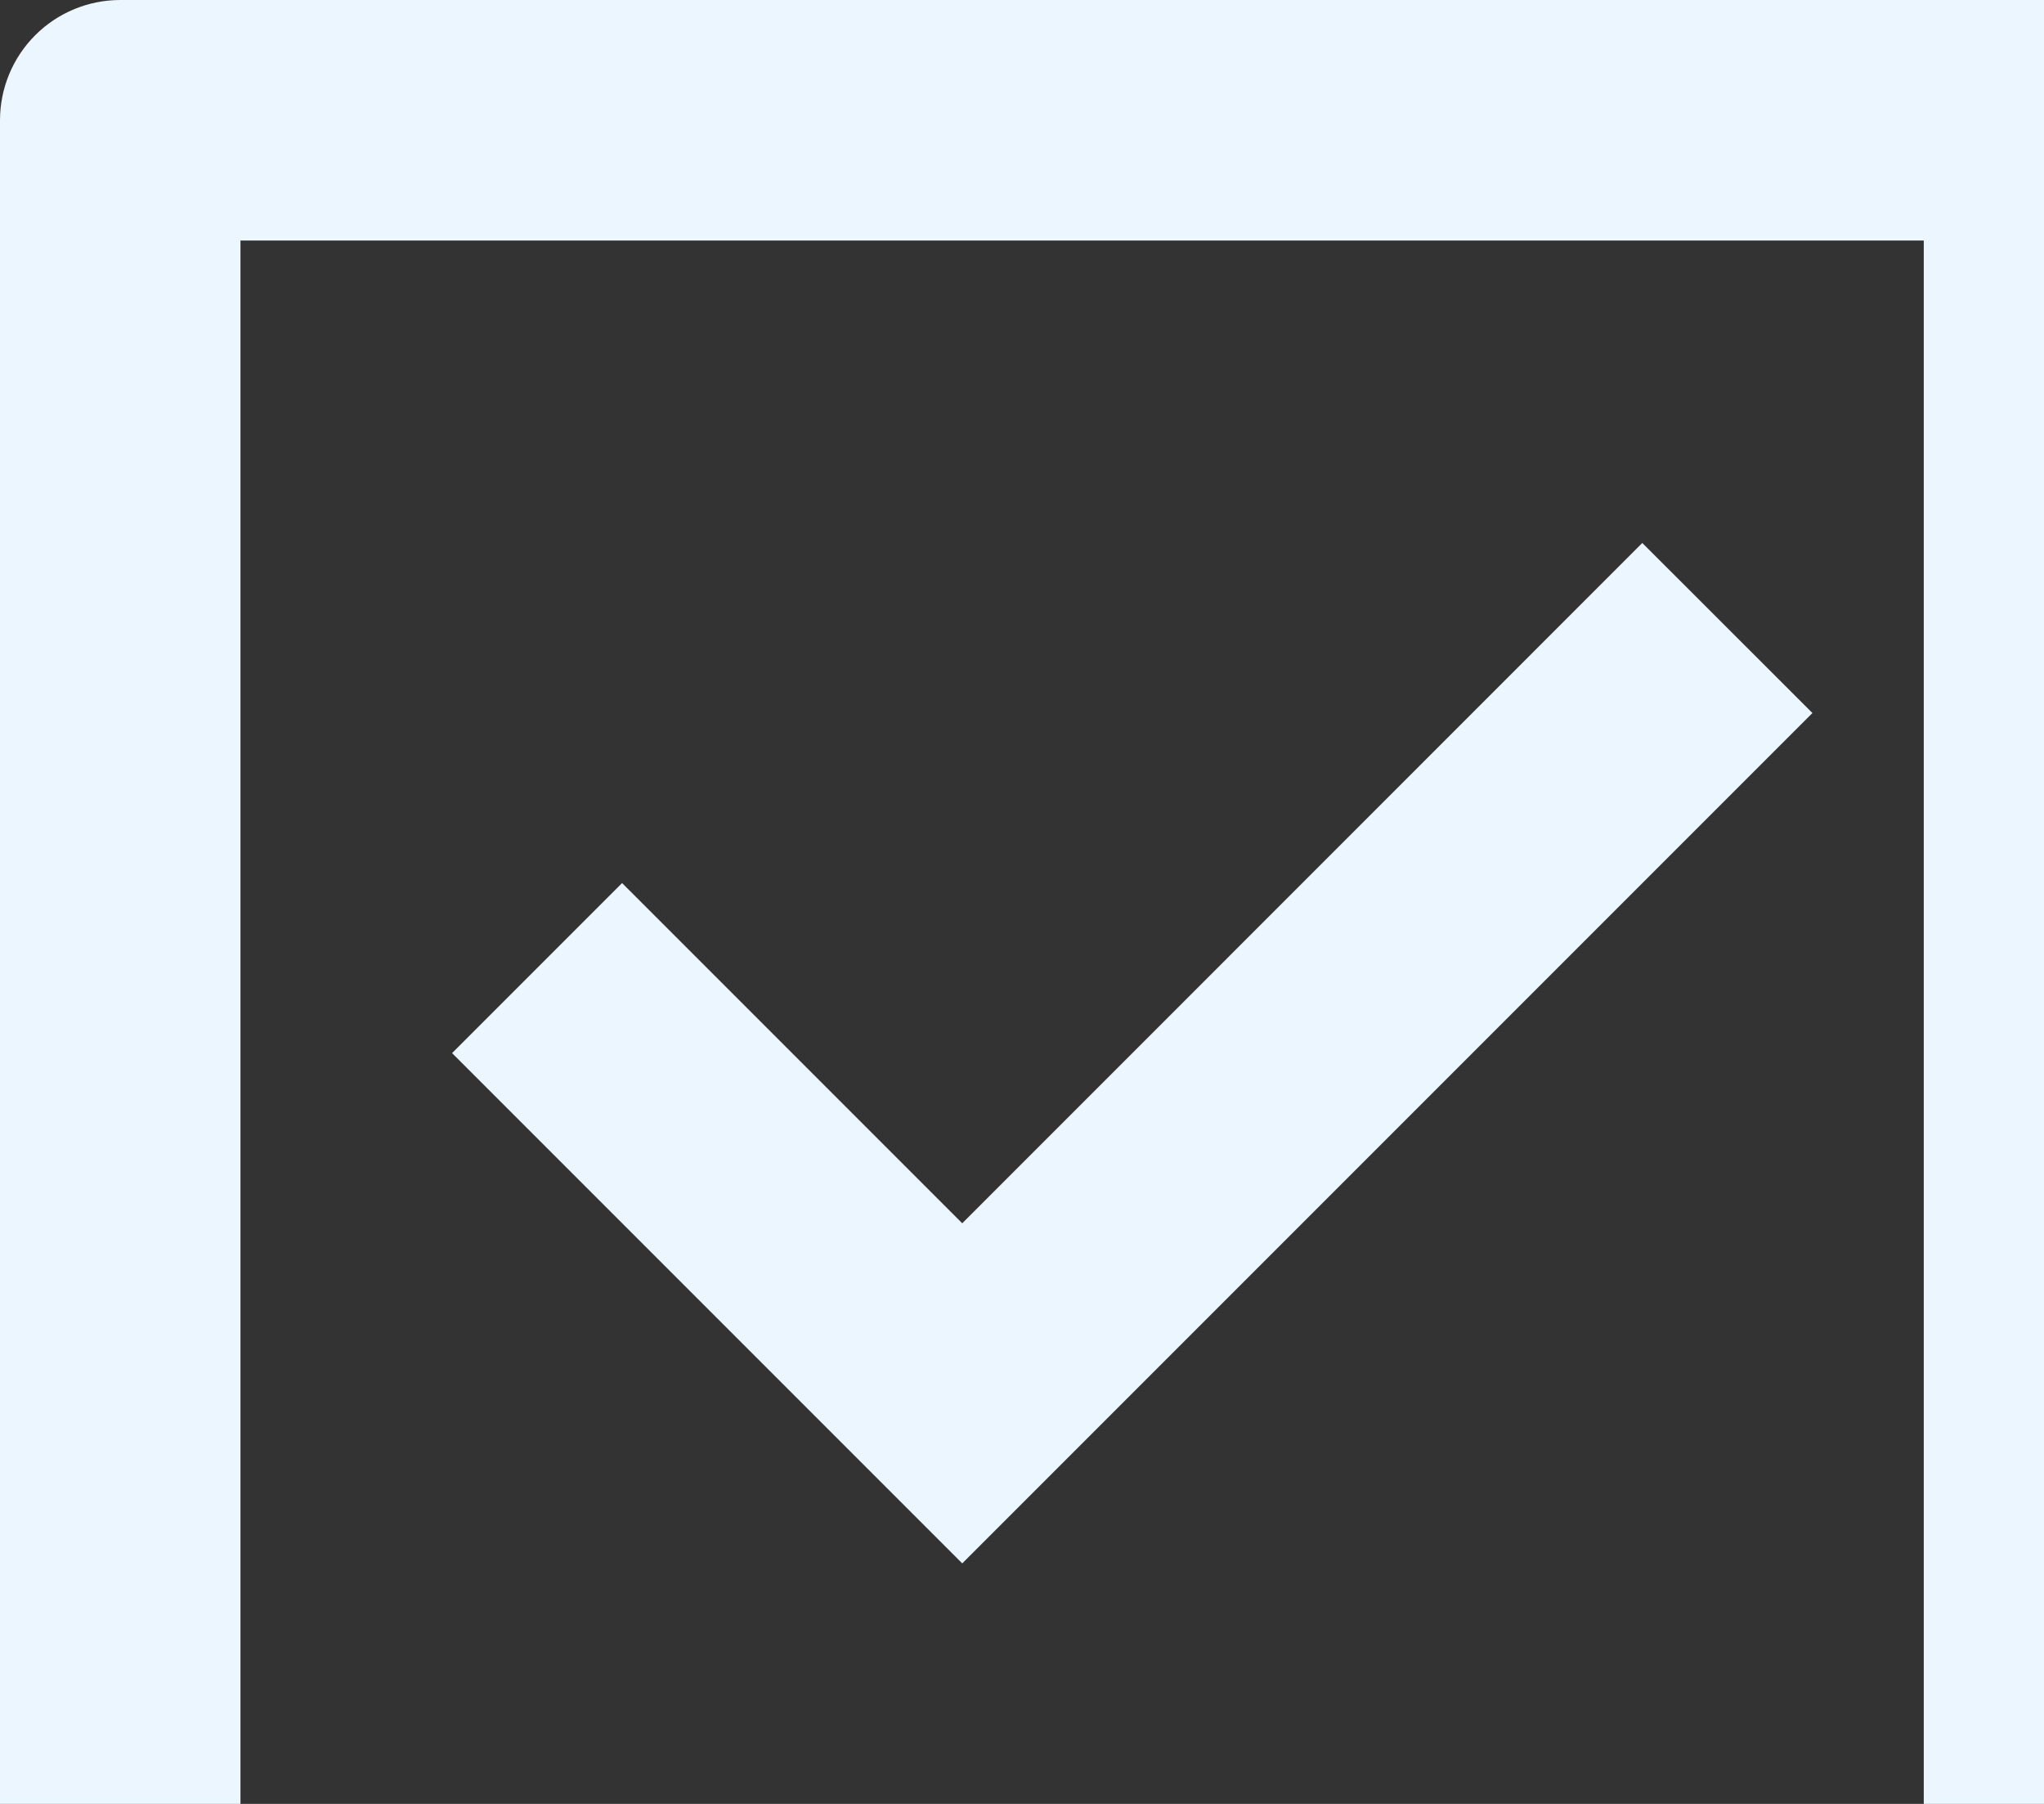
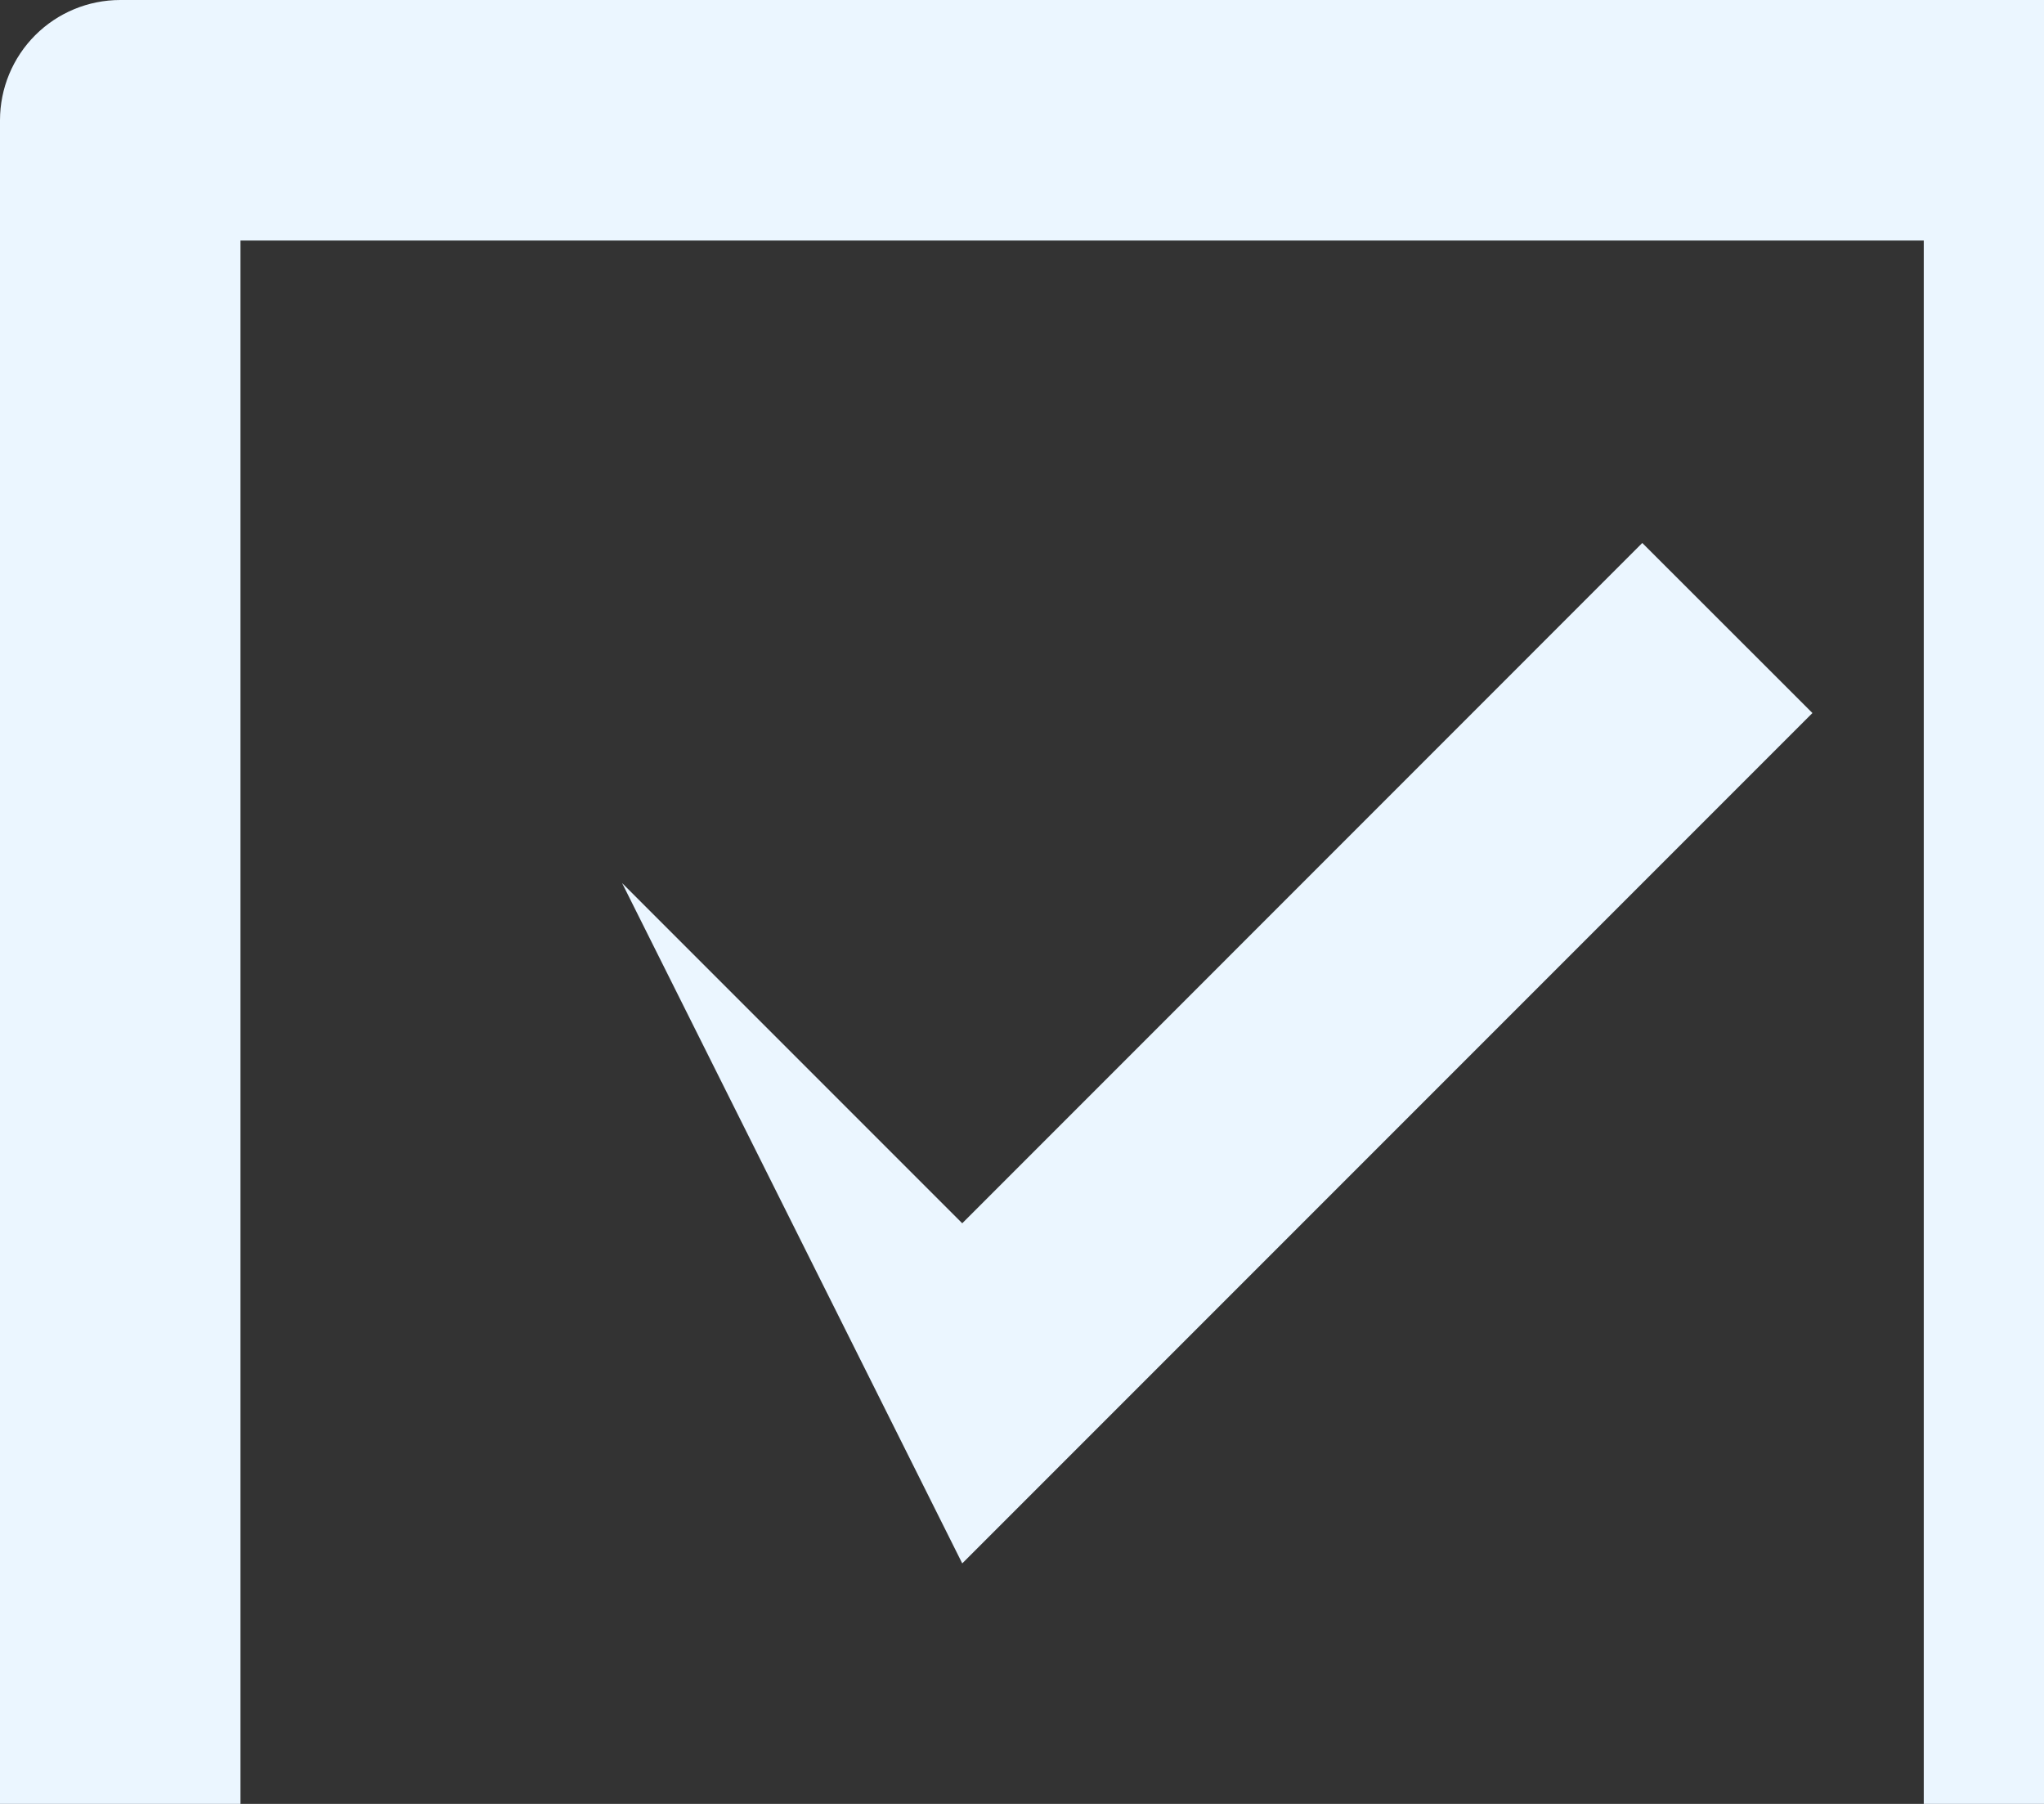
<svg xmlns="http://www.w3.org/2000/svg" width="85" height="75" viewBox="0 0 85 75" fill="none">
  <rect x="0" y="0" width="85" height="75" fill="#333333" stroke="none" />
-   <path d="M5 0H85C86.326 0 87.598 0.527 88.535 1.464C89.473 2.402 90 3.674 90 5V85C90 86.326 89.473 87.598 88.535 88.535C87.598 89.473 86.326 90 85 90H5C3.674 90 2.402 89.473 1.464 88.535C0.527 87.598 0 86.326 0 85V5C0 3.674 0.527 2.402 1.464 1.464C2.402 0.527 3.674 0 5 0ZM10 10V80H80V10H10ZM40.015 65L18.8 43.785L25.87 36.715L40.015 50.86L68.295 22.575L75.37 29.645L40.015 65Z" fill="#EBF6FF" />
+   <path d="M5 0H85C86.326 0 87.598 0.527 88.535 1.464C89.473 2.402 90 3.674 90 5V85C90 86.326 89.473 87.598 88.535 88.535C87.598 89.473 86.326 90 85 90H5C3.674 90 2.402 89.473 1.464 88.535C0.527 87.598 0 86.326 0 85V5C0 3.674 0.527 2.402 1.464 1.464C2.402 0.527 3.674 0 5 0ZM10 10V80H80V10H10ZM40.015 65L25.87 36.715L40.015 50.86L68.295 22.575L75.37 29.645L40.015 65Z" fill="#EBF6FF" />
</svg>